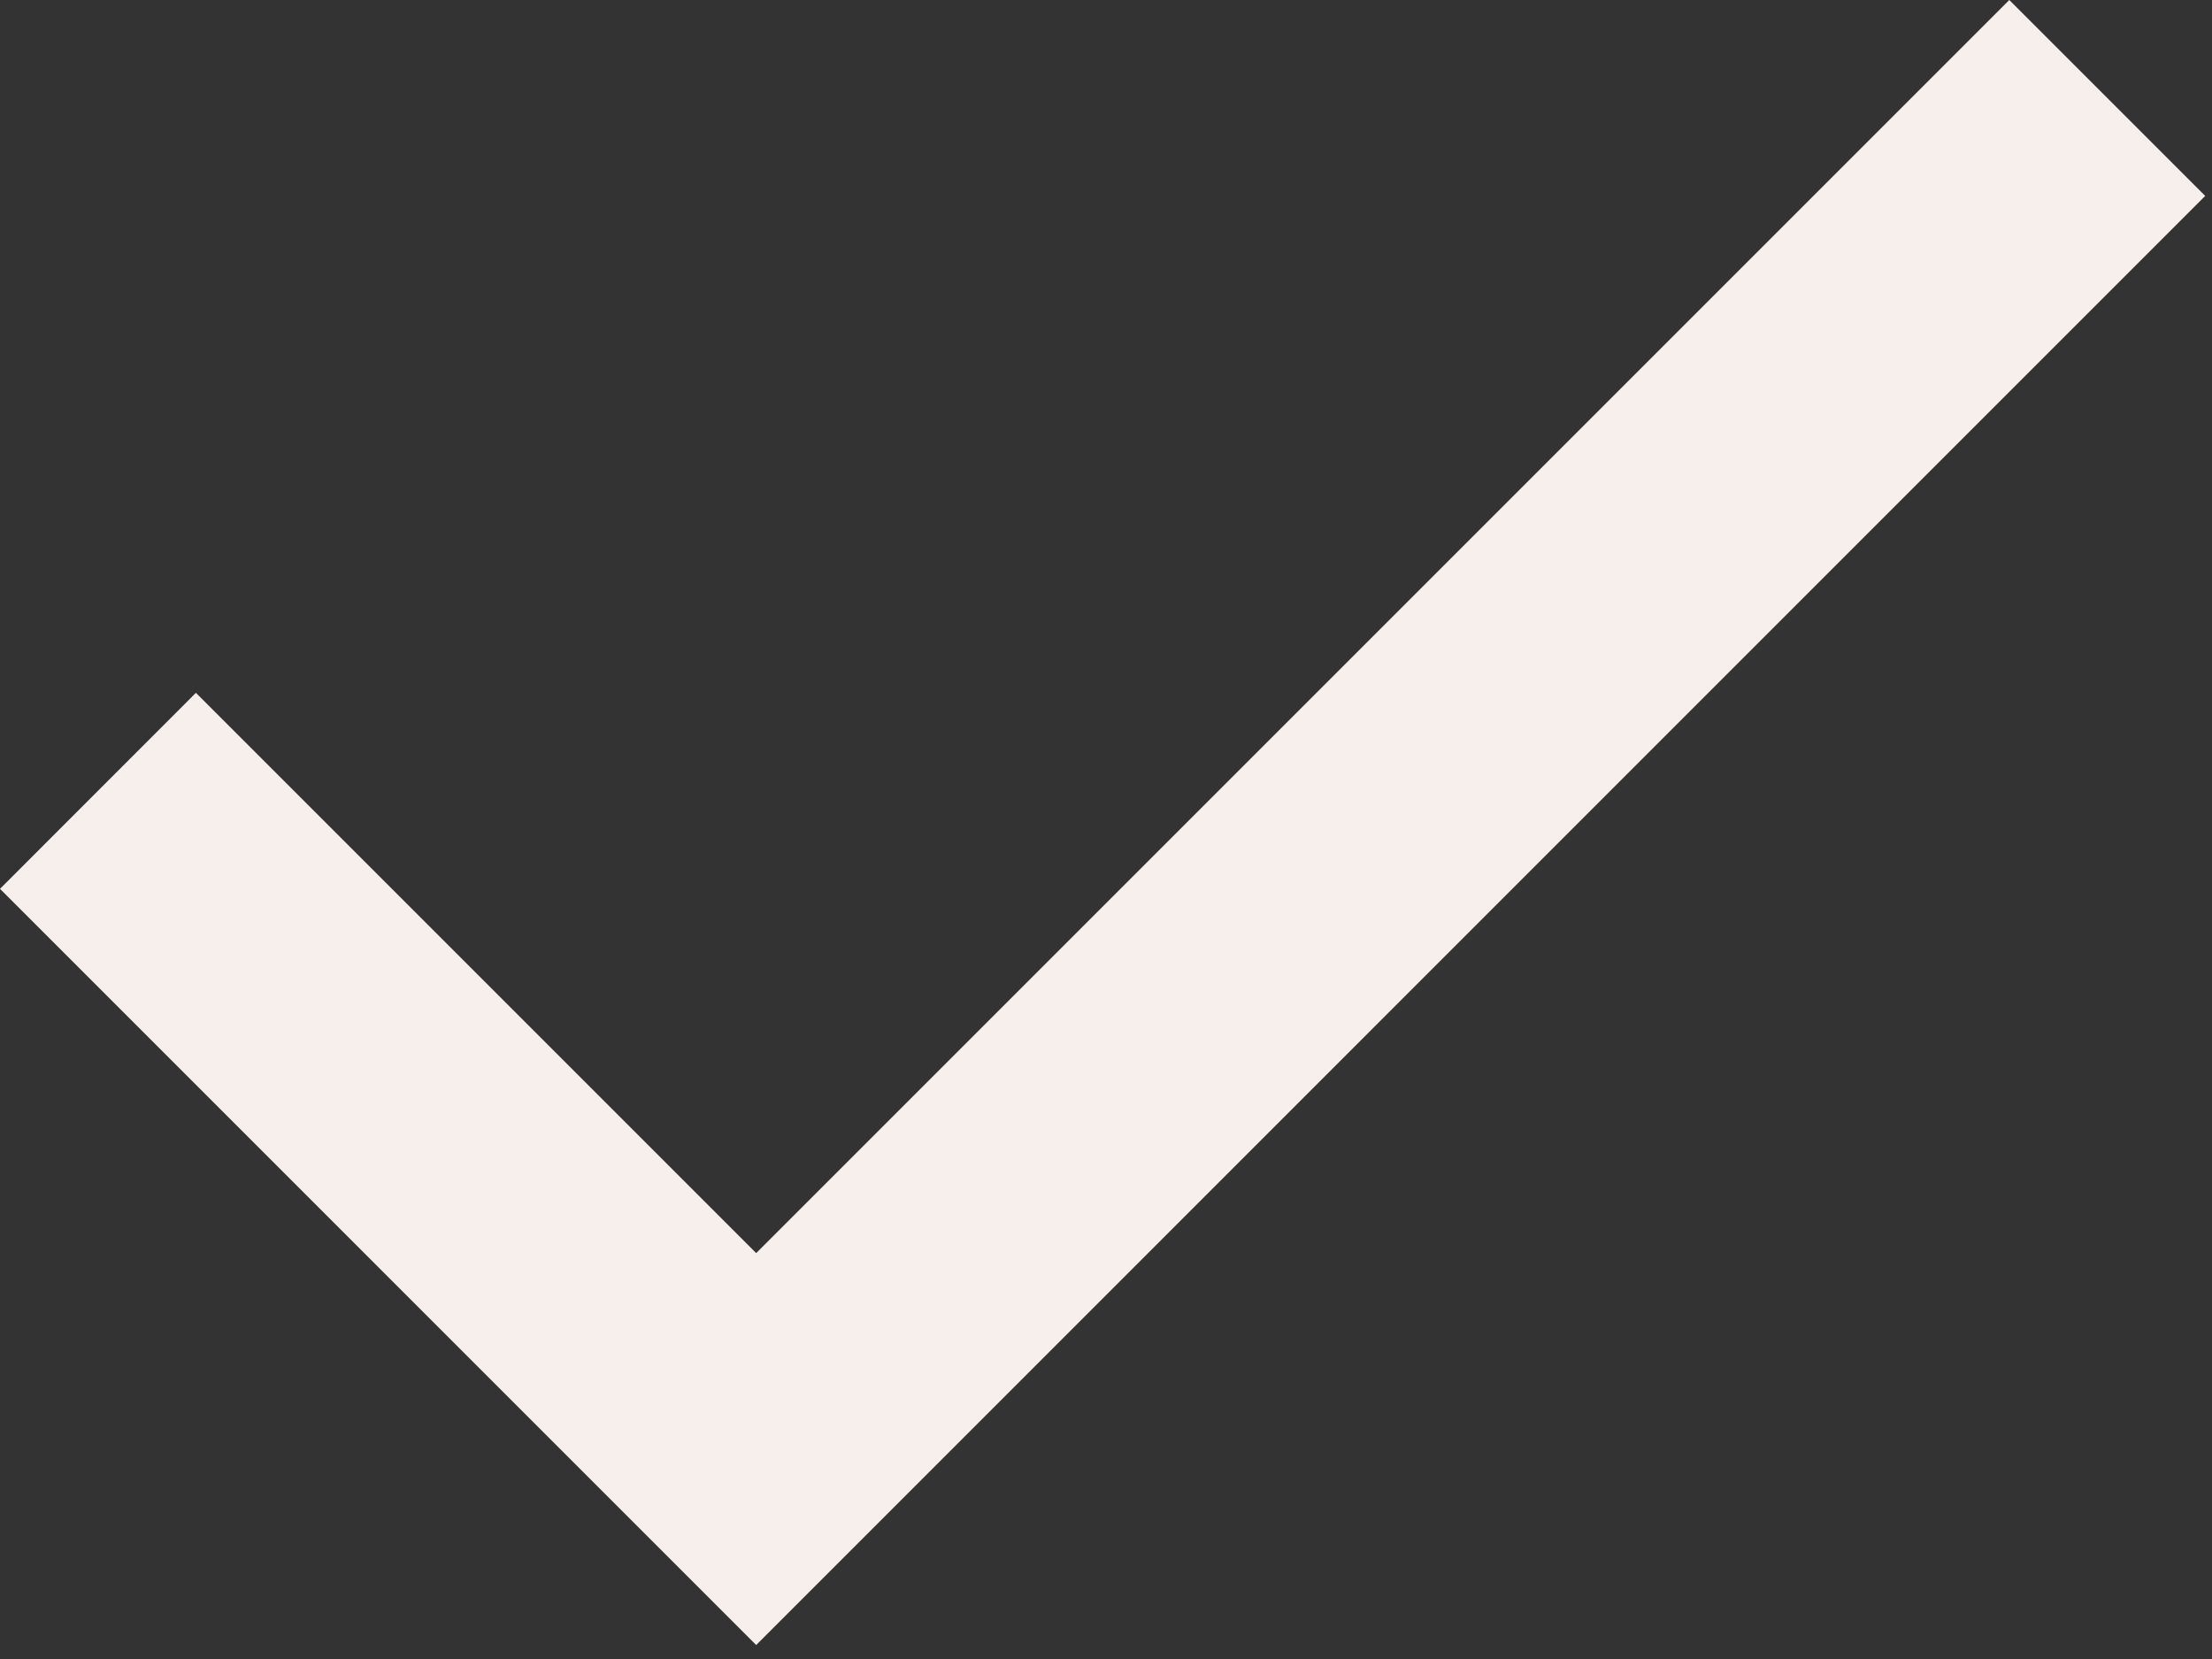
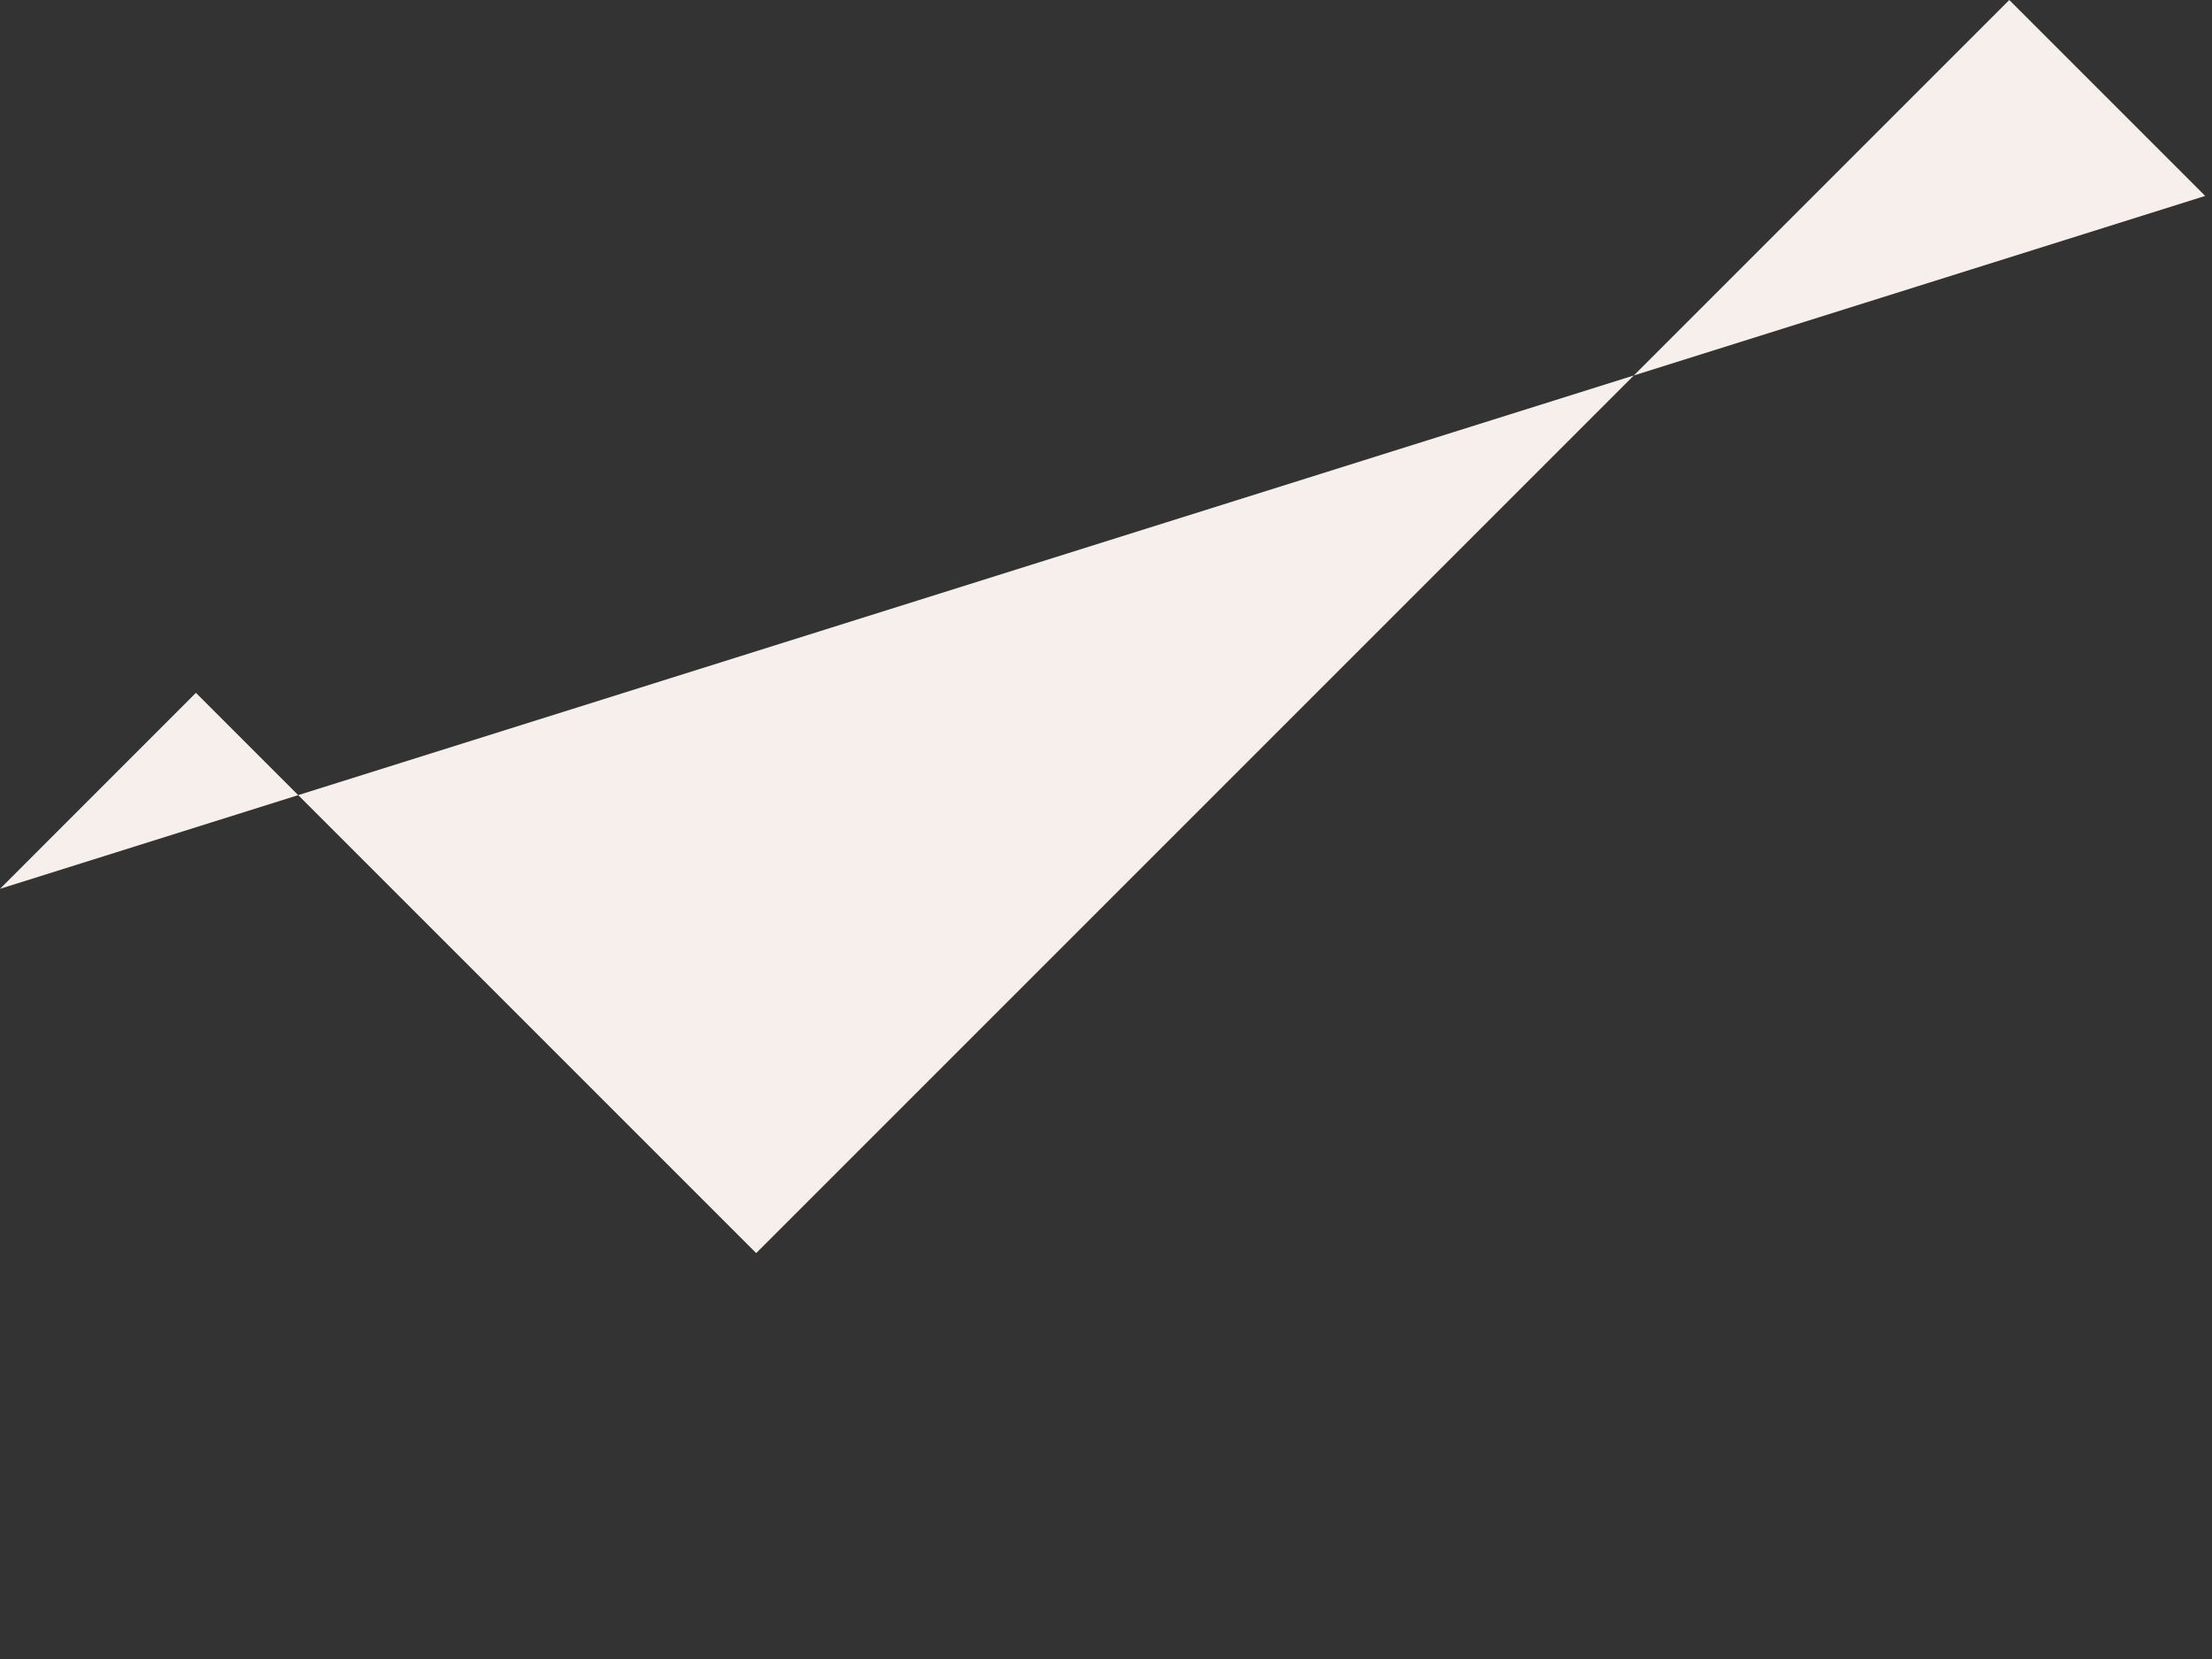
<svg xmlns="http://www.w3.org/2000/svg" width="28" height="21" viewBox="0 0 28 21" fill="none">
  <rect x="0" y="0" width="28" height="21" fill="#333333" stroke="none" />
-   <path d="M27.914 2.48L9.572 20.823L0 11.251L2.48 8.77L9.572 15.862L25.434 0L27.914 2.48Z" fill="#F6EFEC" />
+   <path d="M27.914 2.48L0 11.251L2.48 8.77L9.572 15.862L25.434 0L27.914 2.48Z" fill="#F6EFEC" />
</svg>